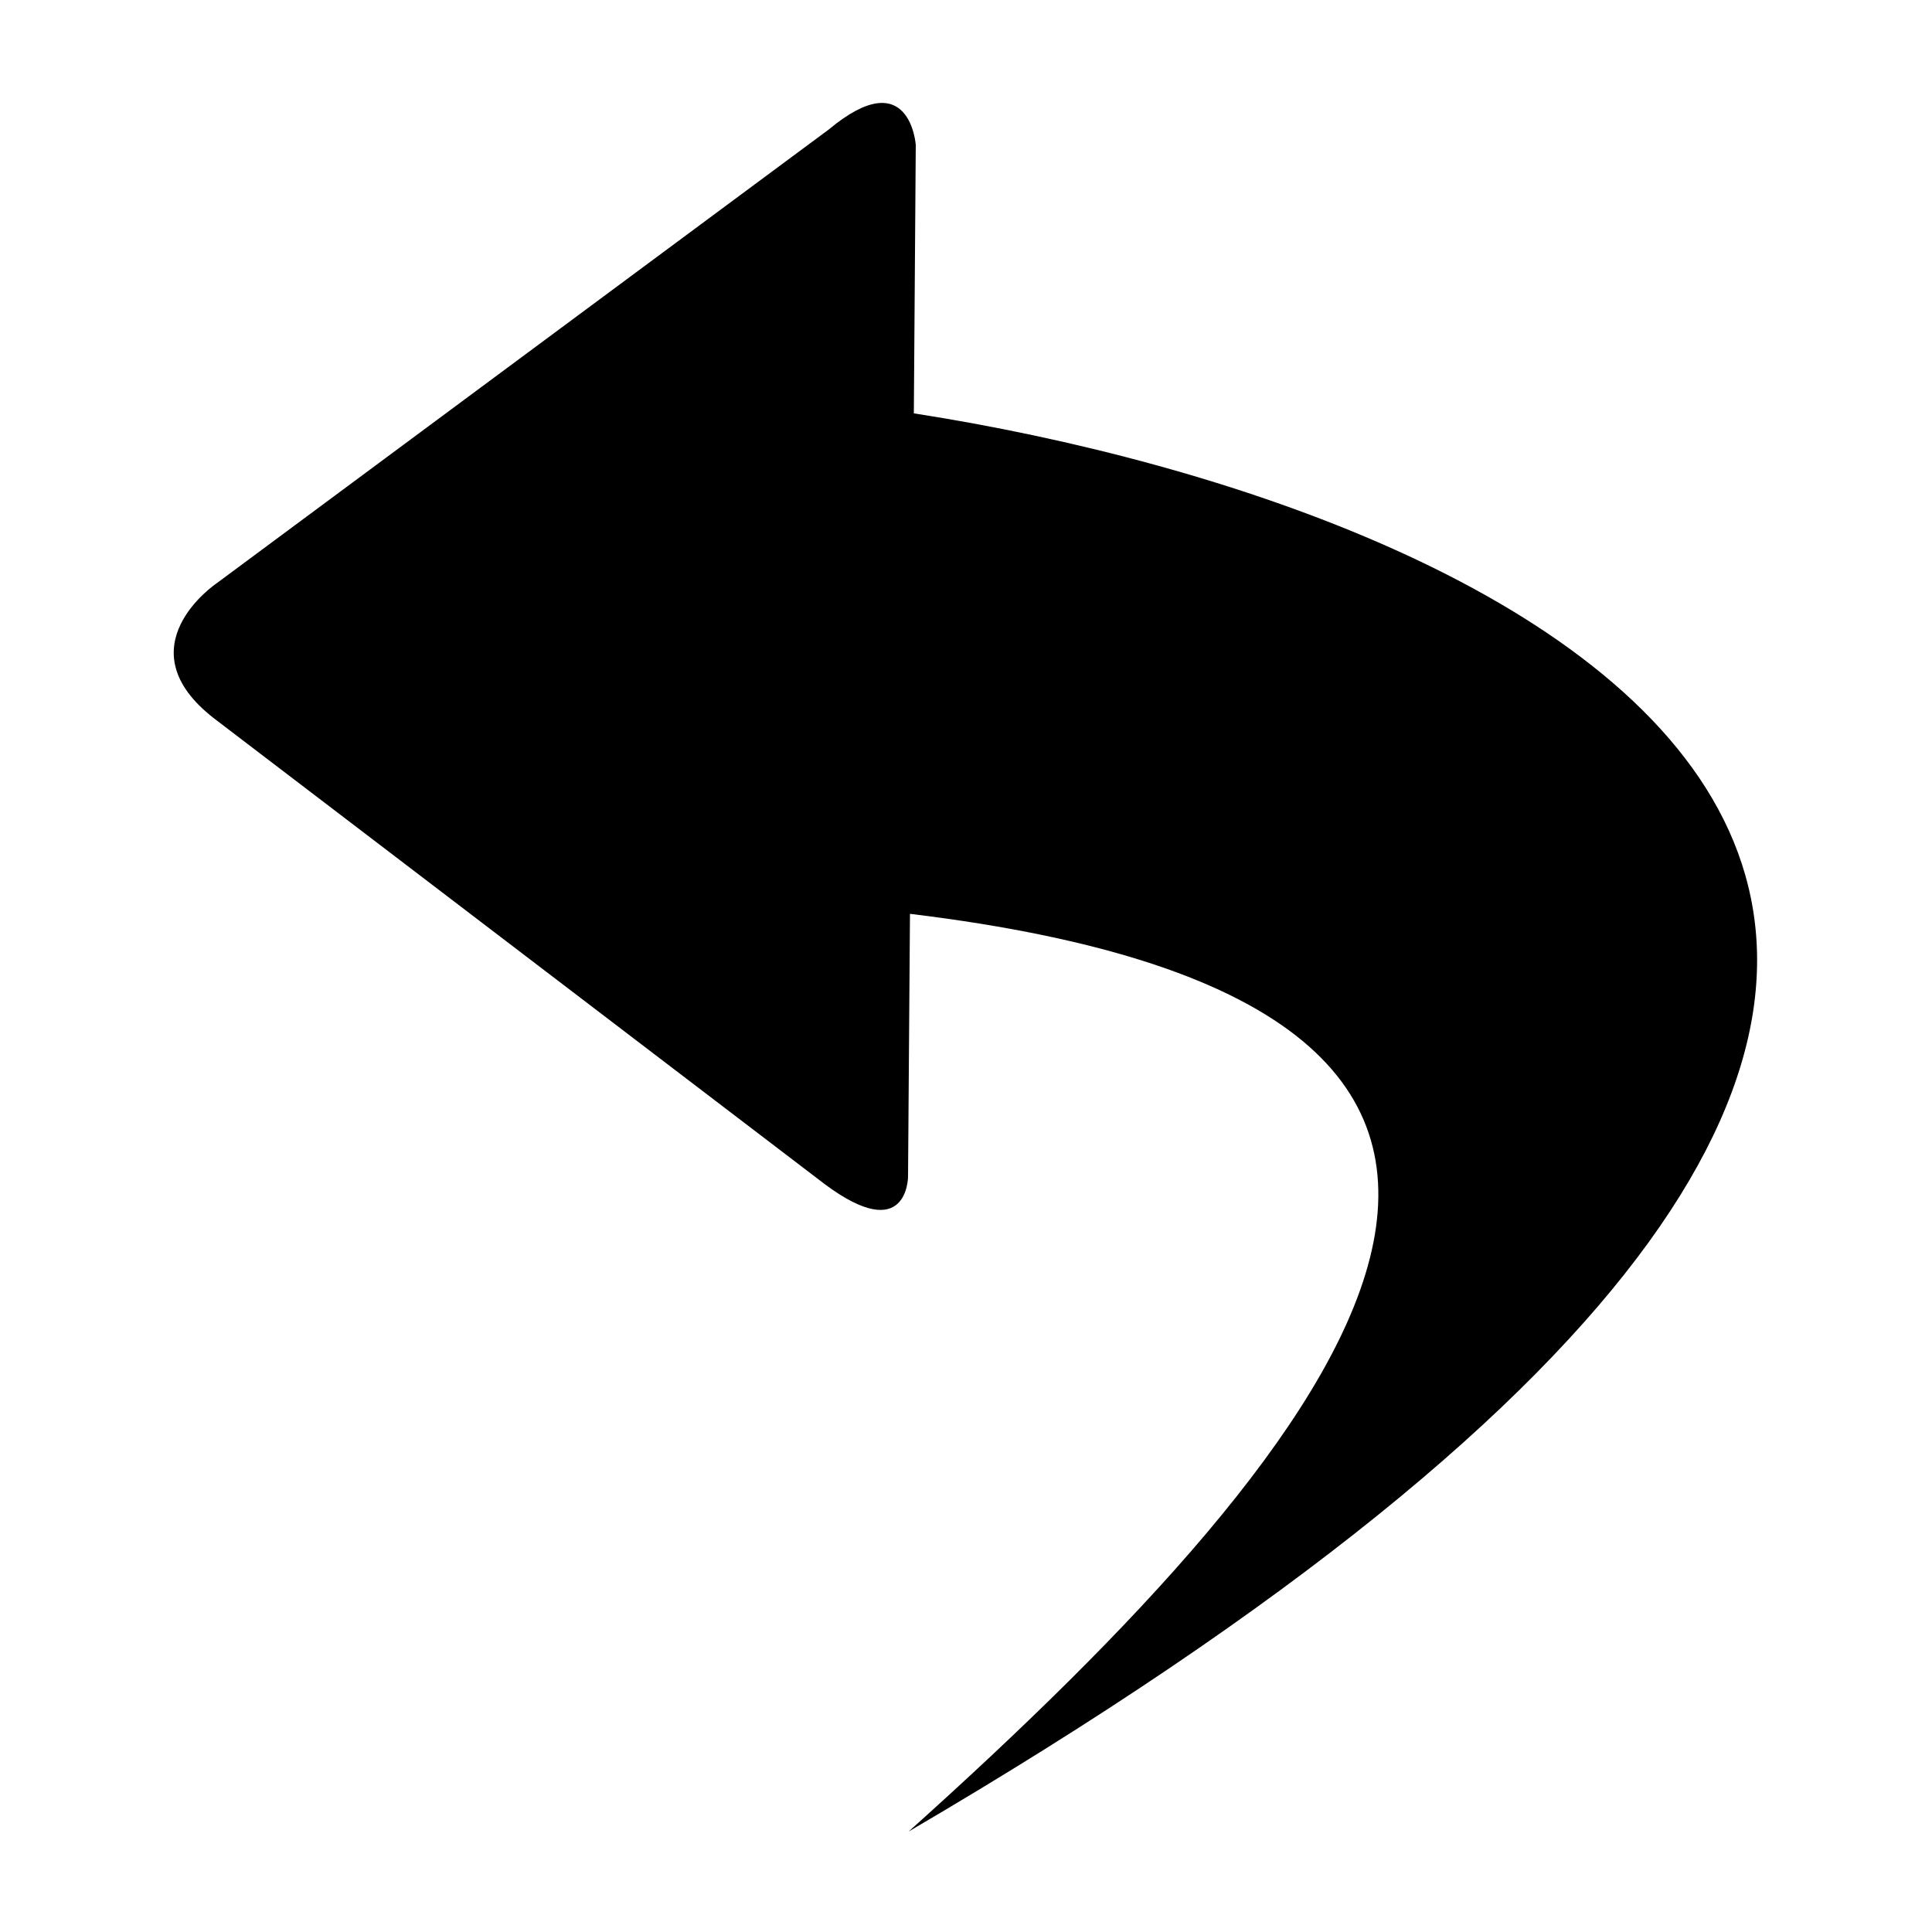
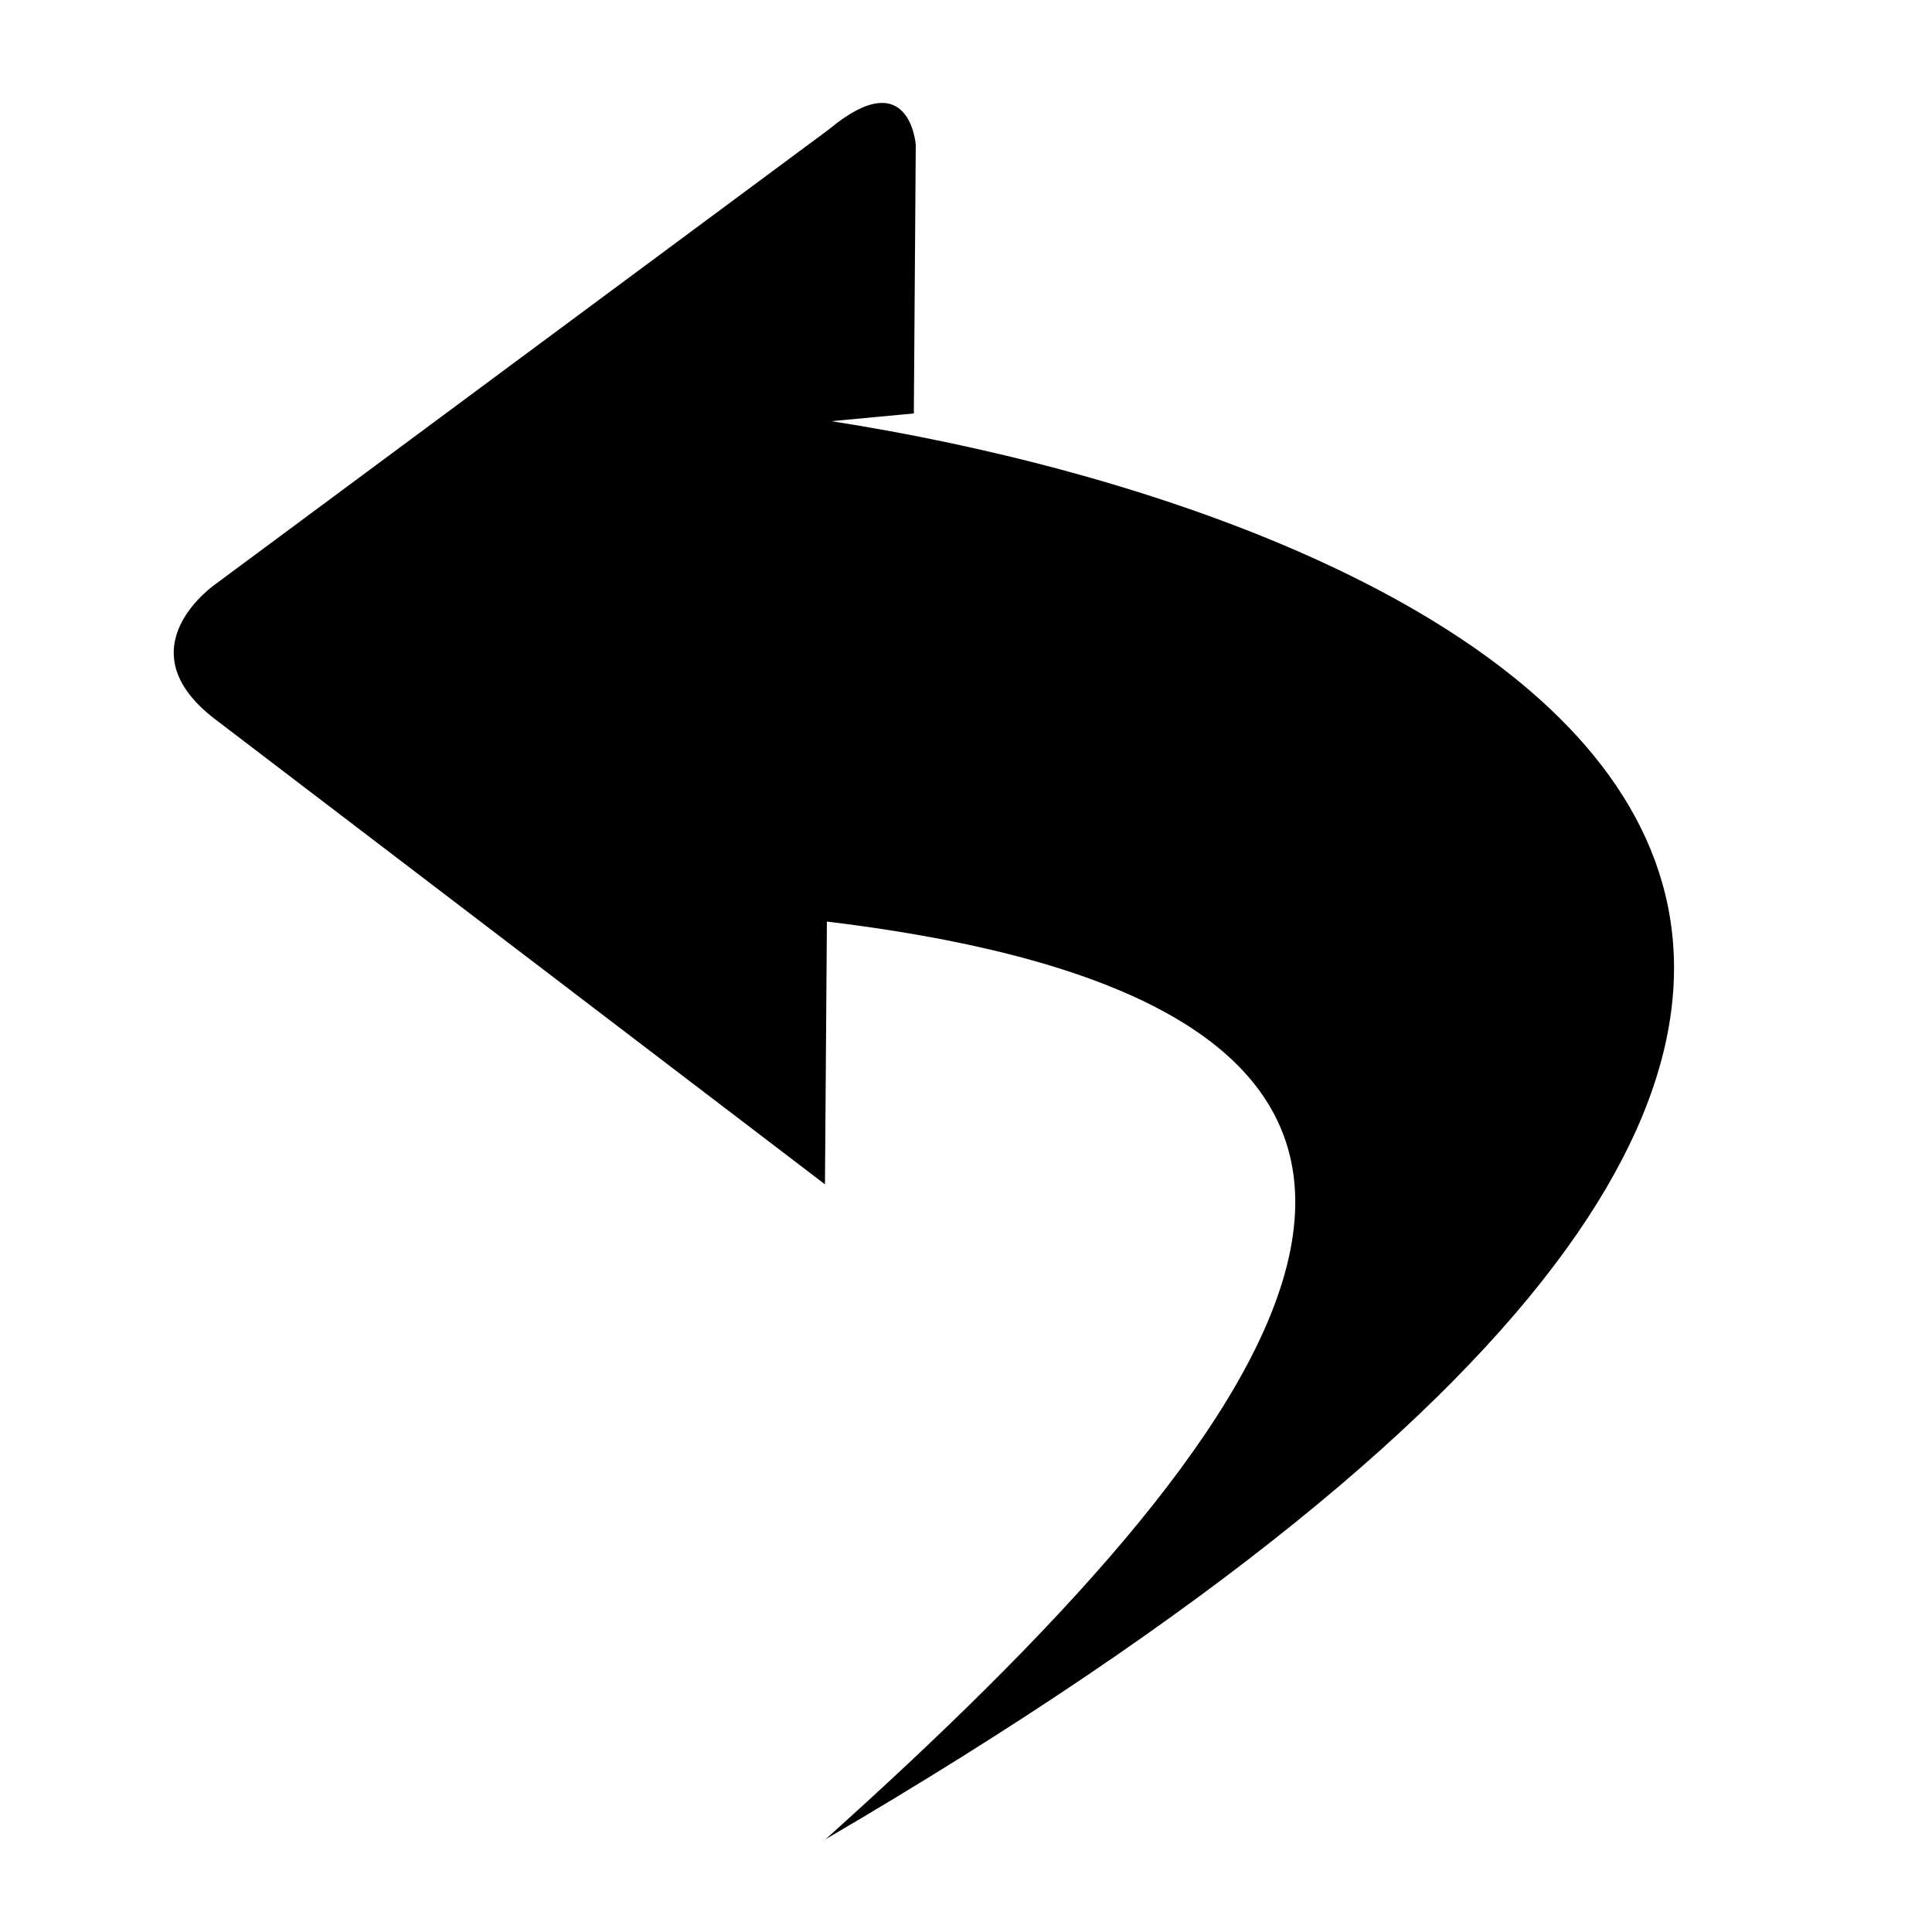
<svg xmlns="http://www.w3.org/2000/svg" width="1em" height="1em" viewBox="0 0 1000 1000">
-   <path d="m473 214 1-139s-3-43-45-8l-317 235s-49 33-1 70l316 241c43 32 43-4 43-4l1-136c405 49 230 268-.7 475 800-468 324-684 3-734z" />
+   <path d="m473 214 1-139s-3-43-45-8l-317 235s-49 33-1 70l316 241l1-136c405 49 230 268-.7 475 800-468 324-684 3-734z" />
</svg>